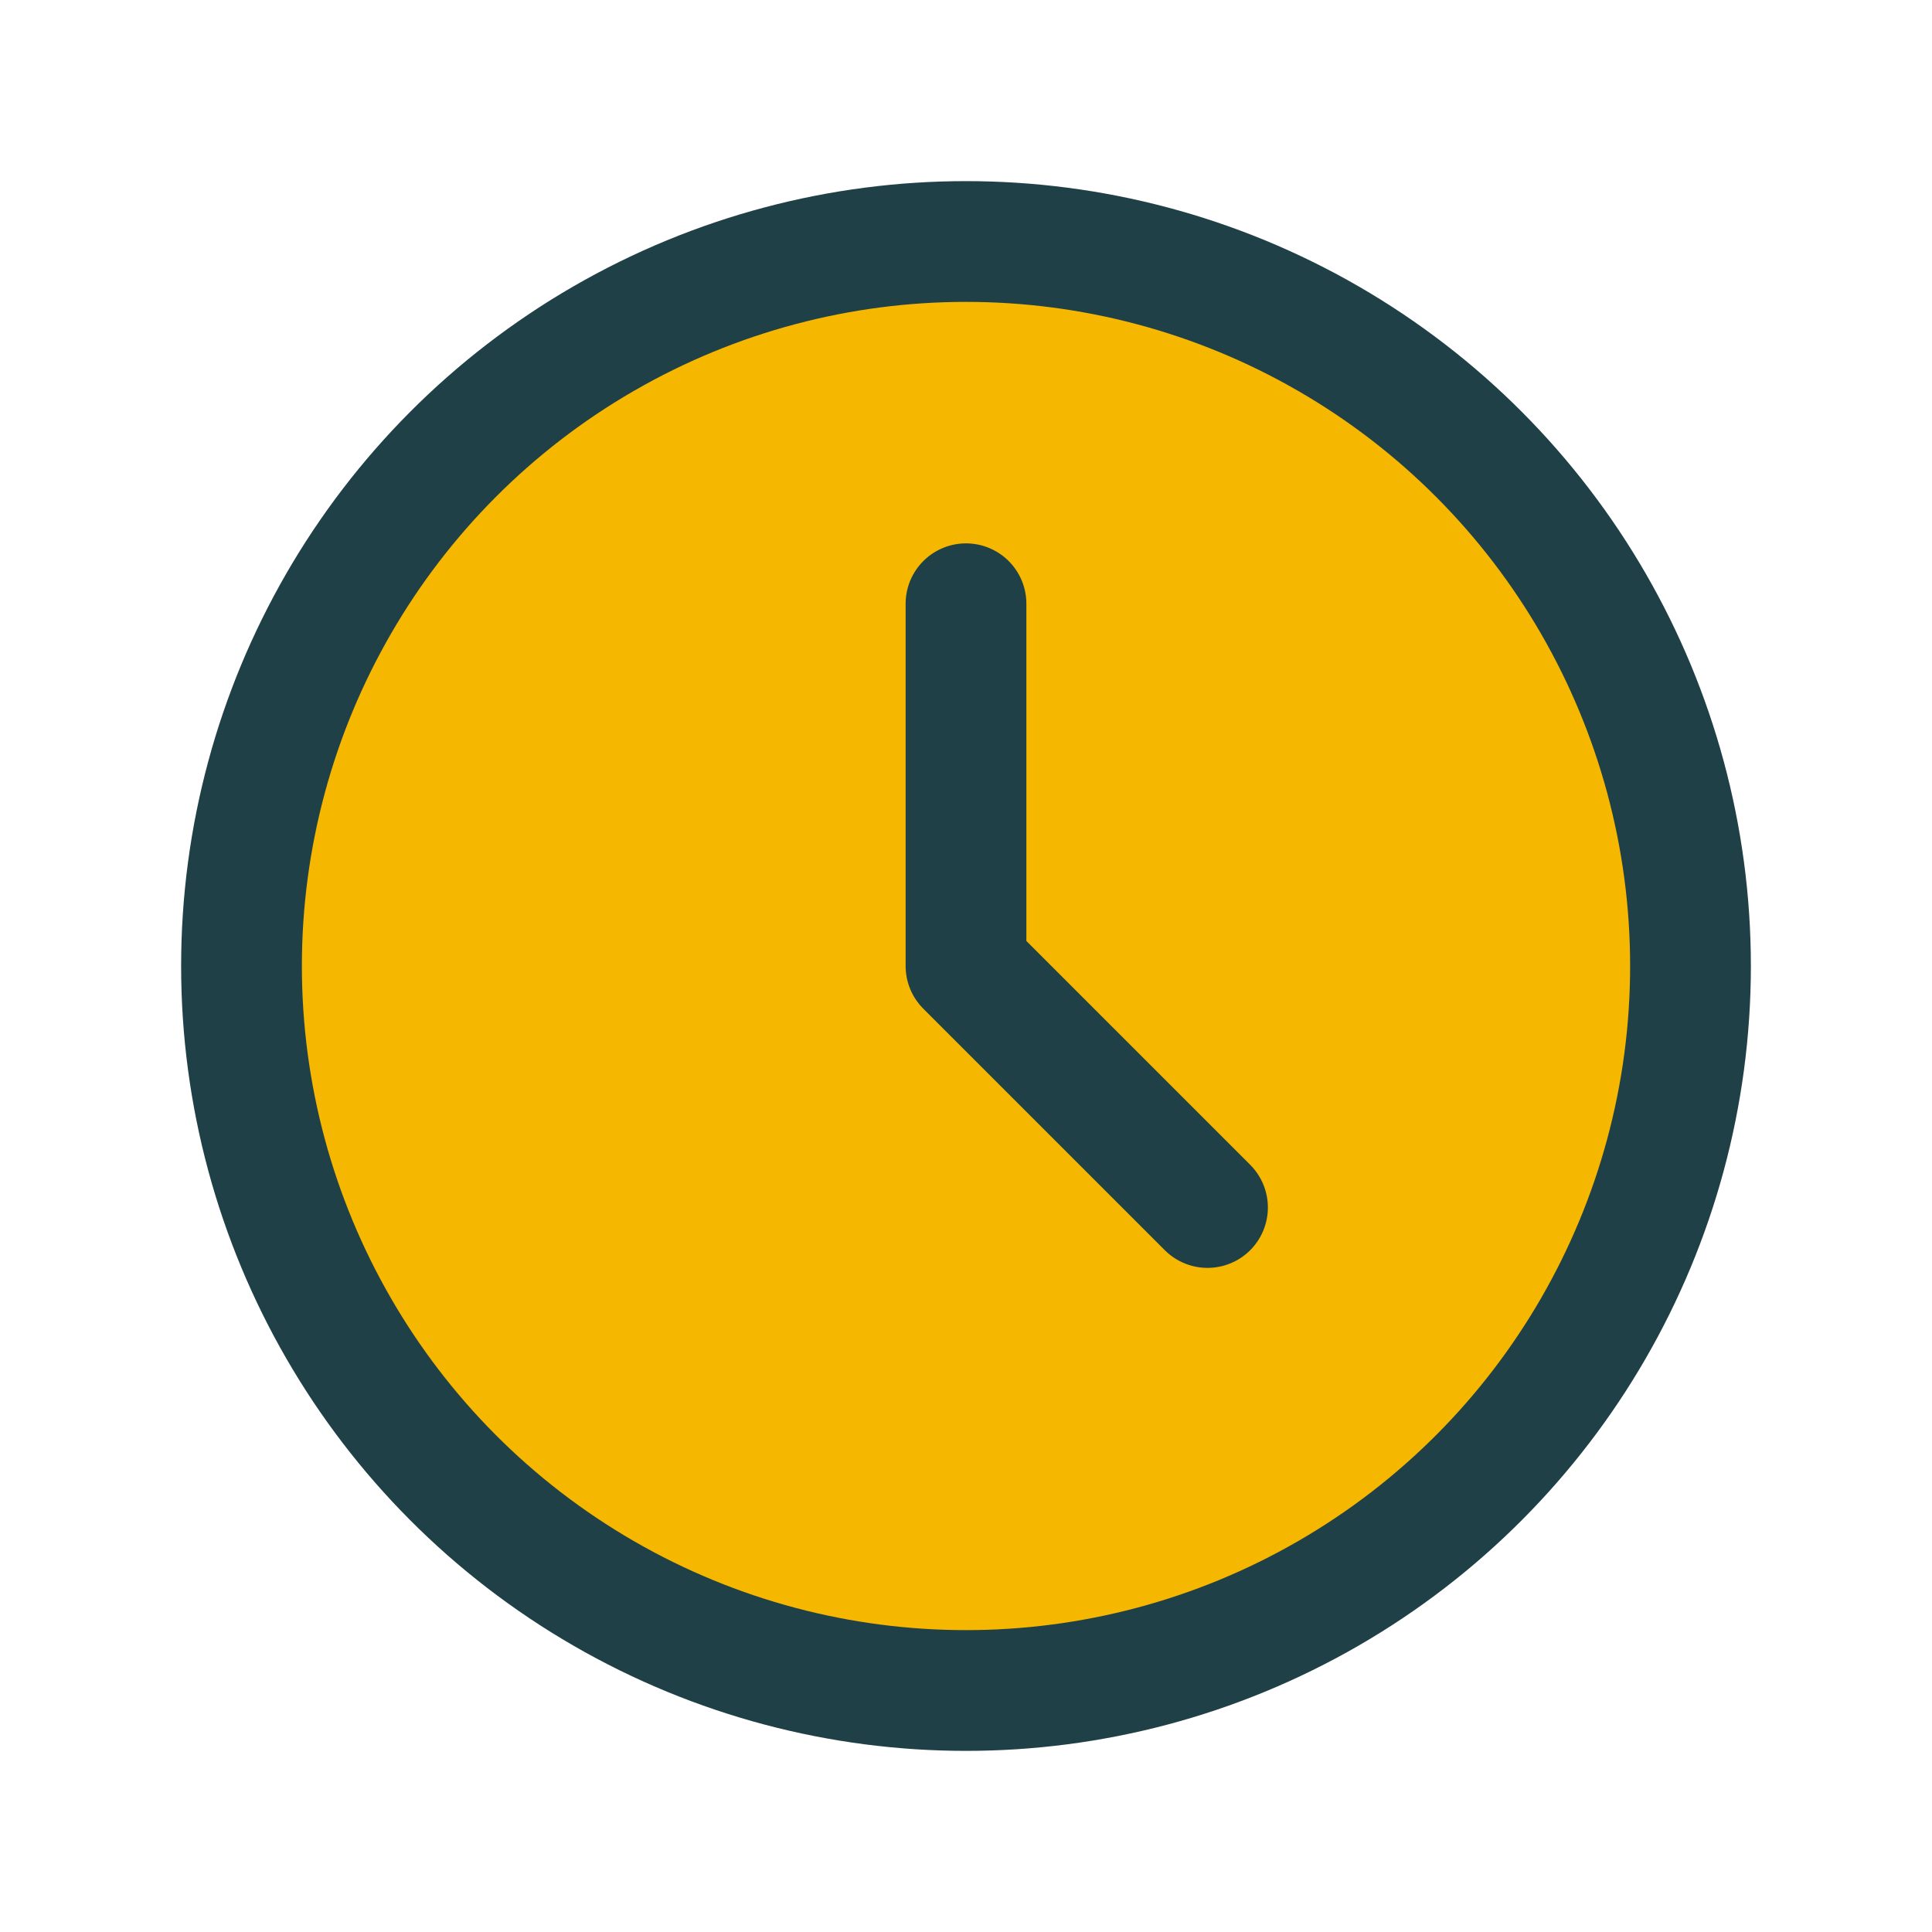
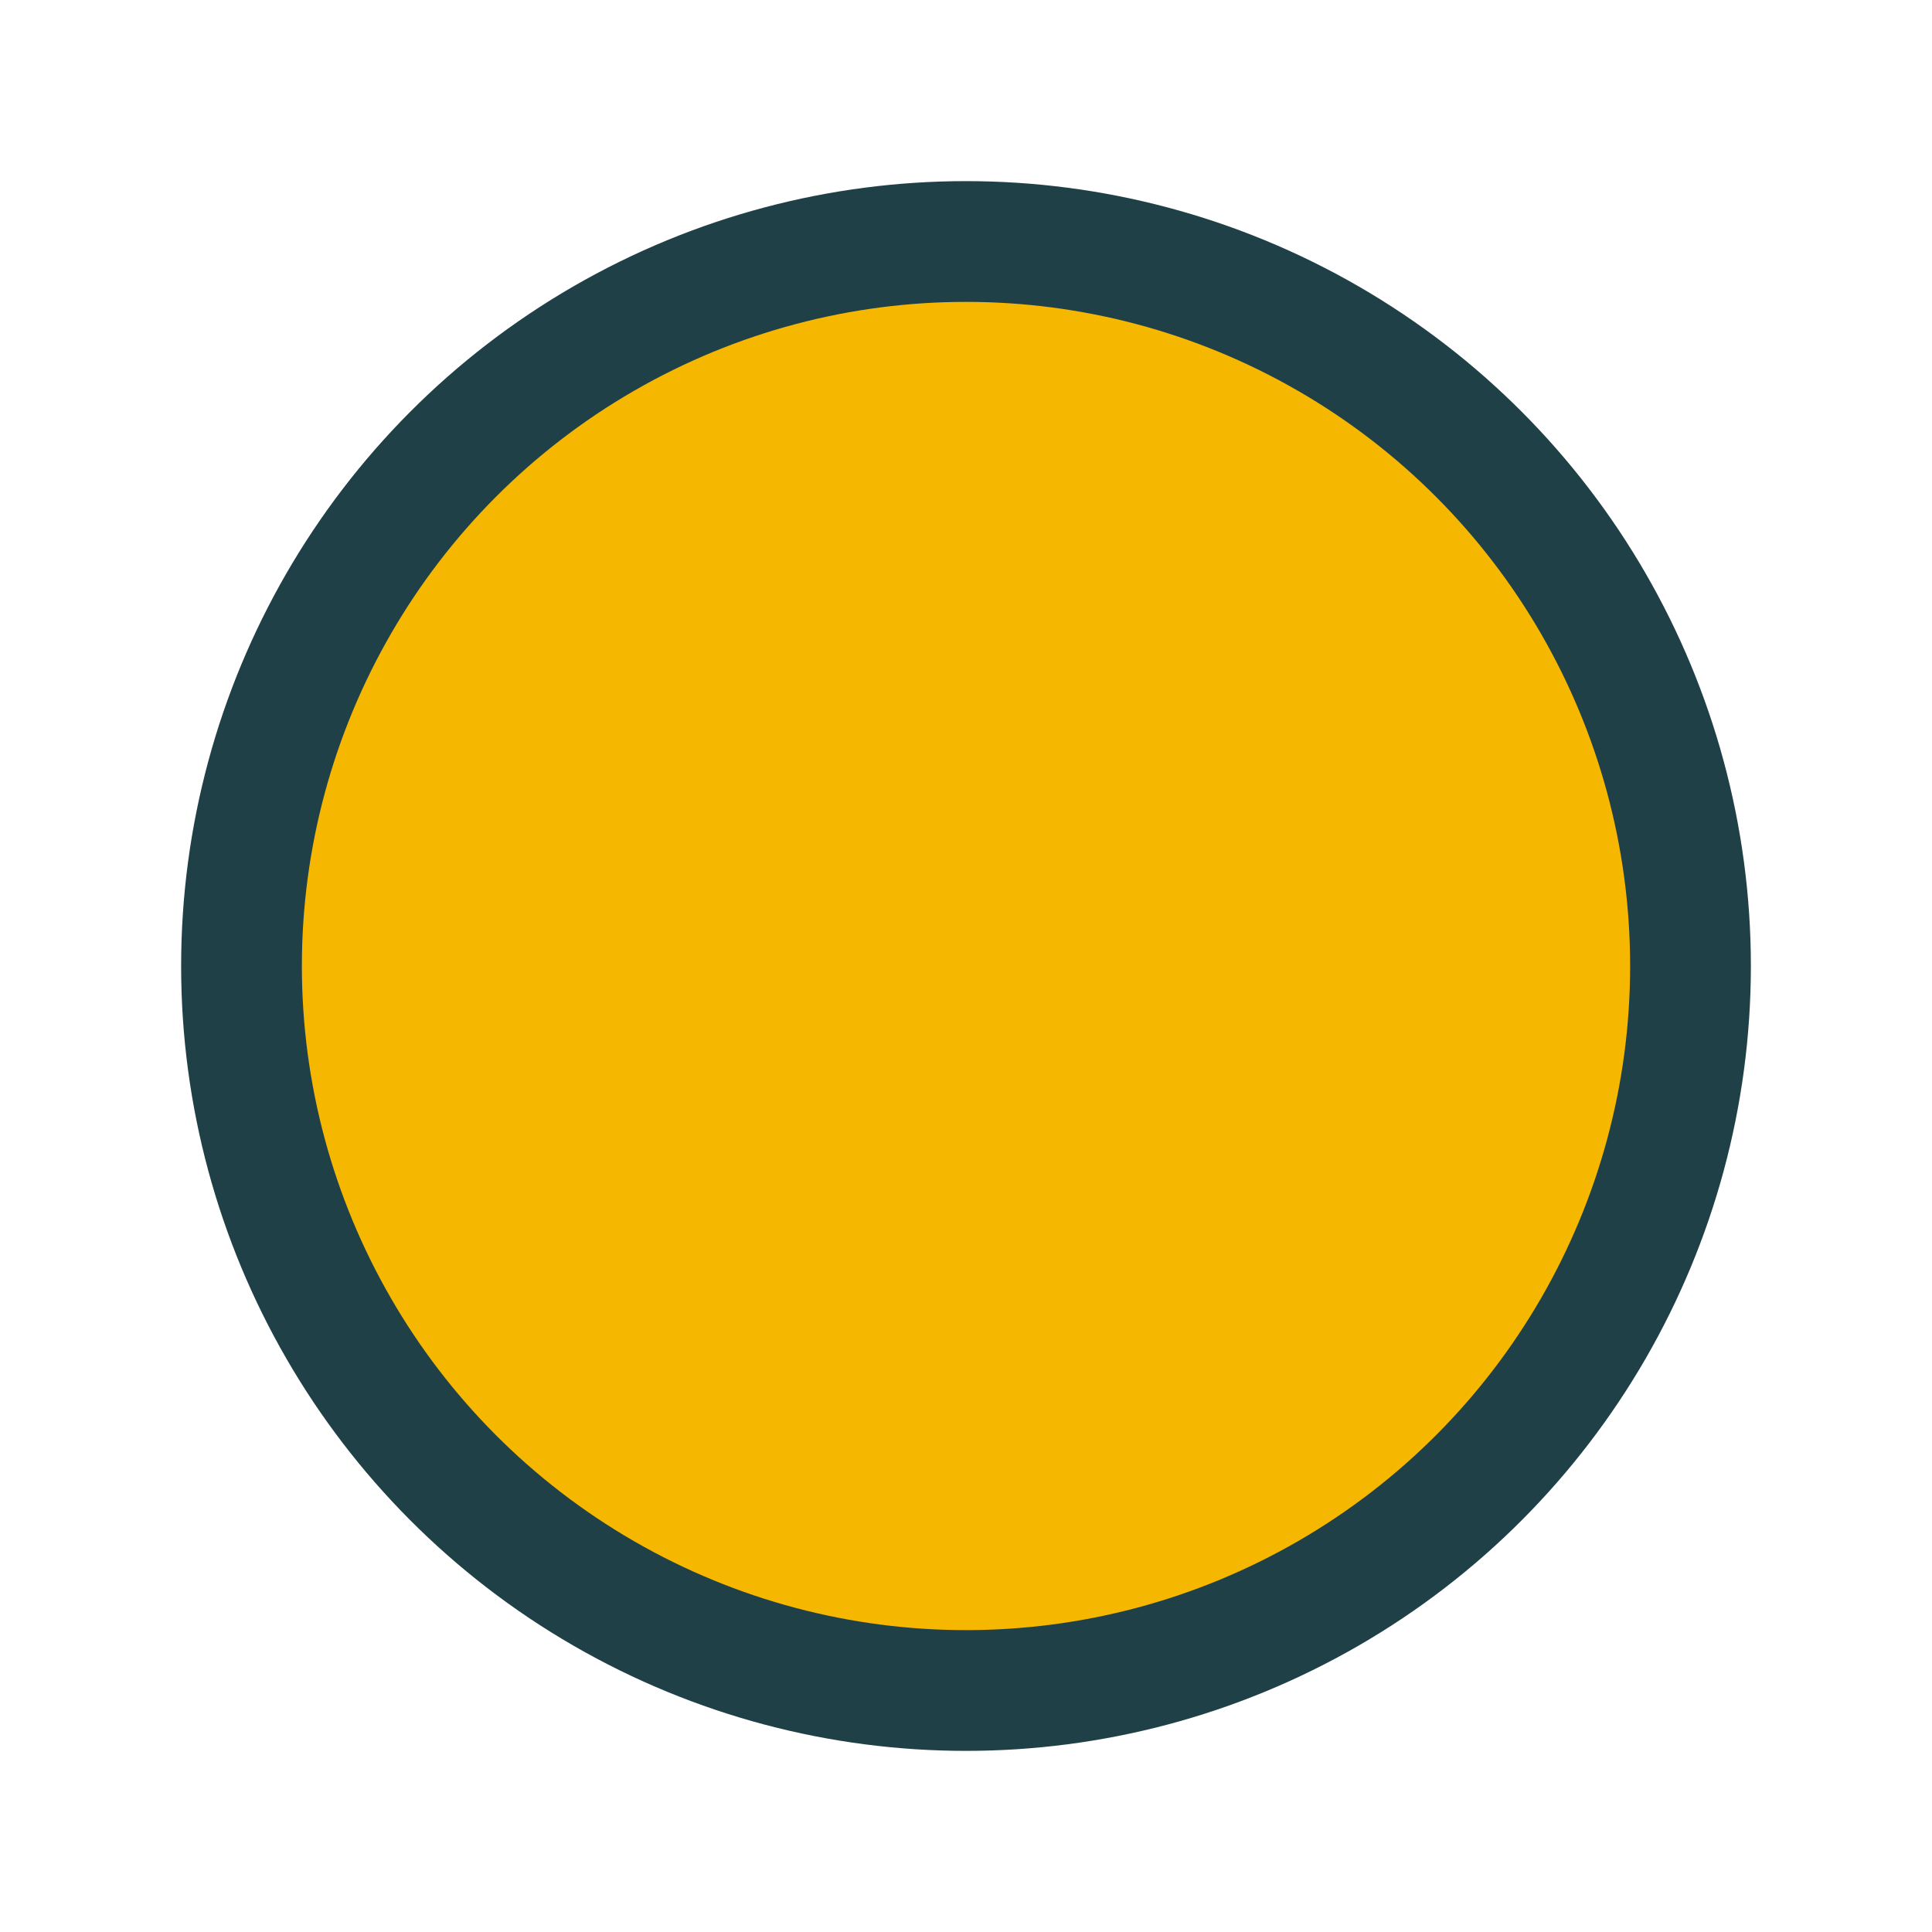
<svg xmlns="http://www.w3.org/2000/svg" width="32" height="32" viewBox="0 0 32 32">
  <circle cx="16" cy="16" r="12" fill="#F5B700" stroke="#204047" stroke-width="2" />
-   <path d="M16 16v-6M16 16l4 4" stroke="#204047" stroke-width="2" stroke-linecap="round" />
</svg>